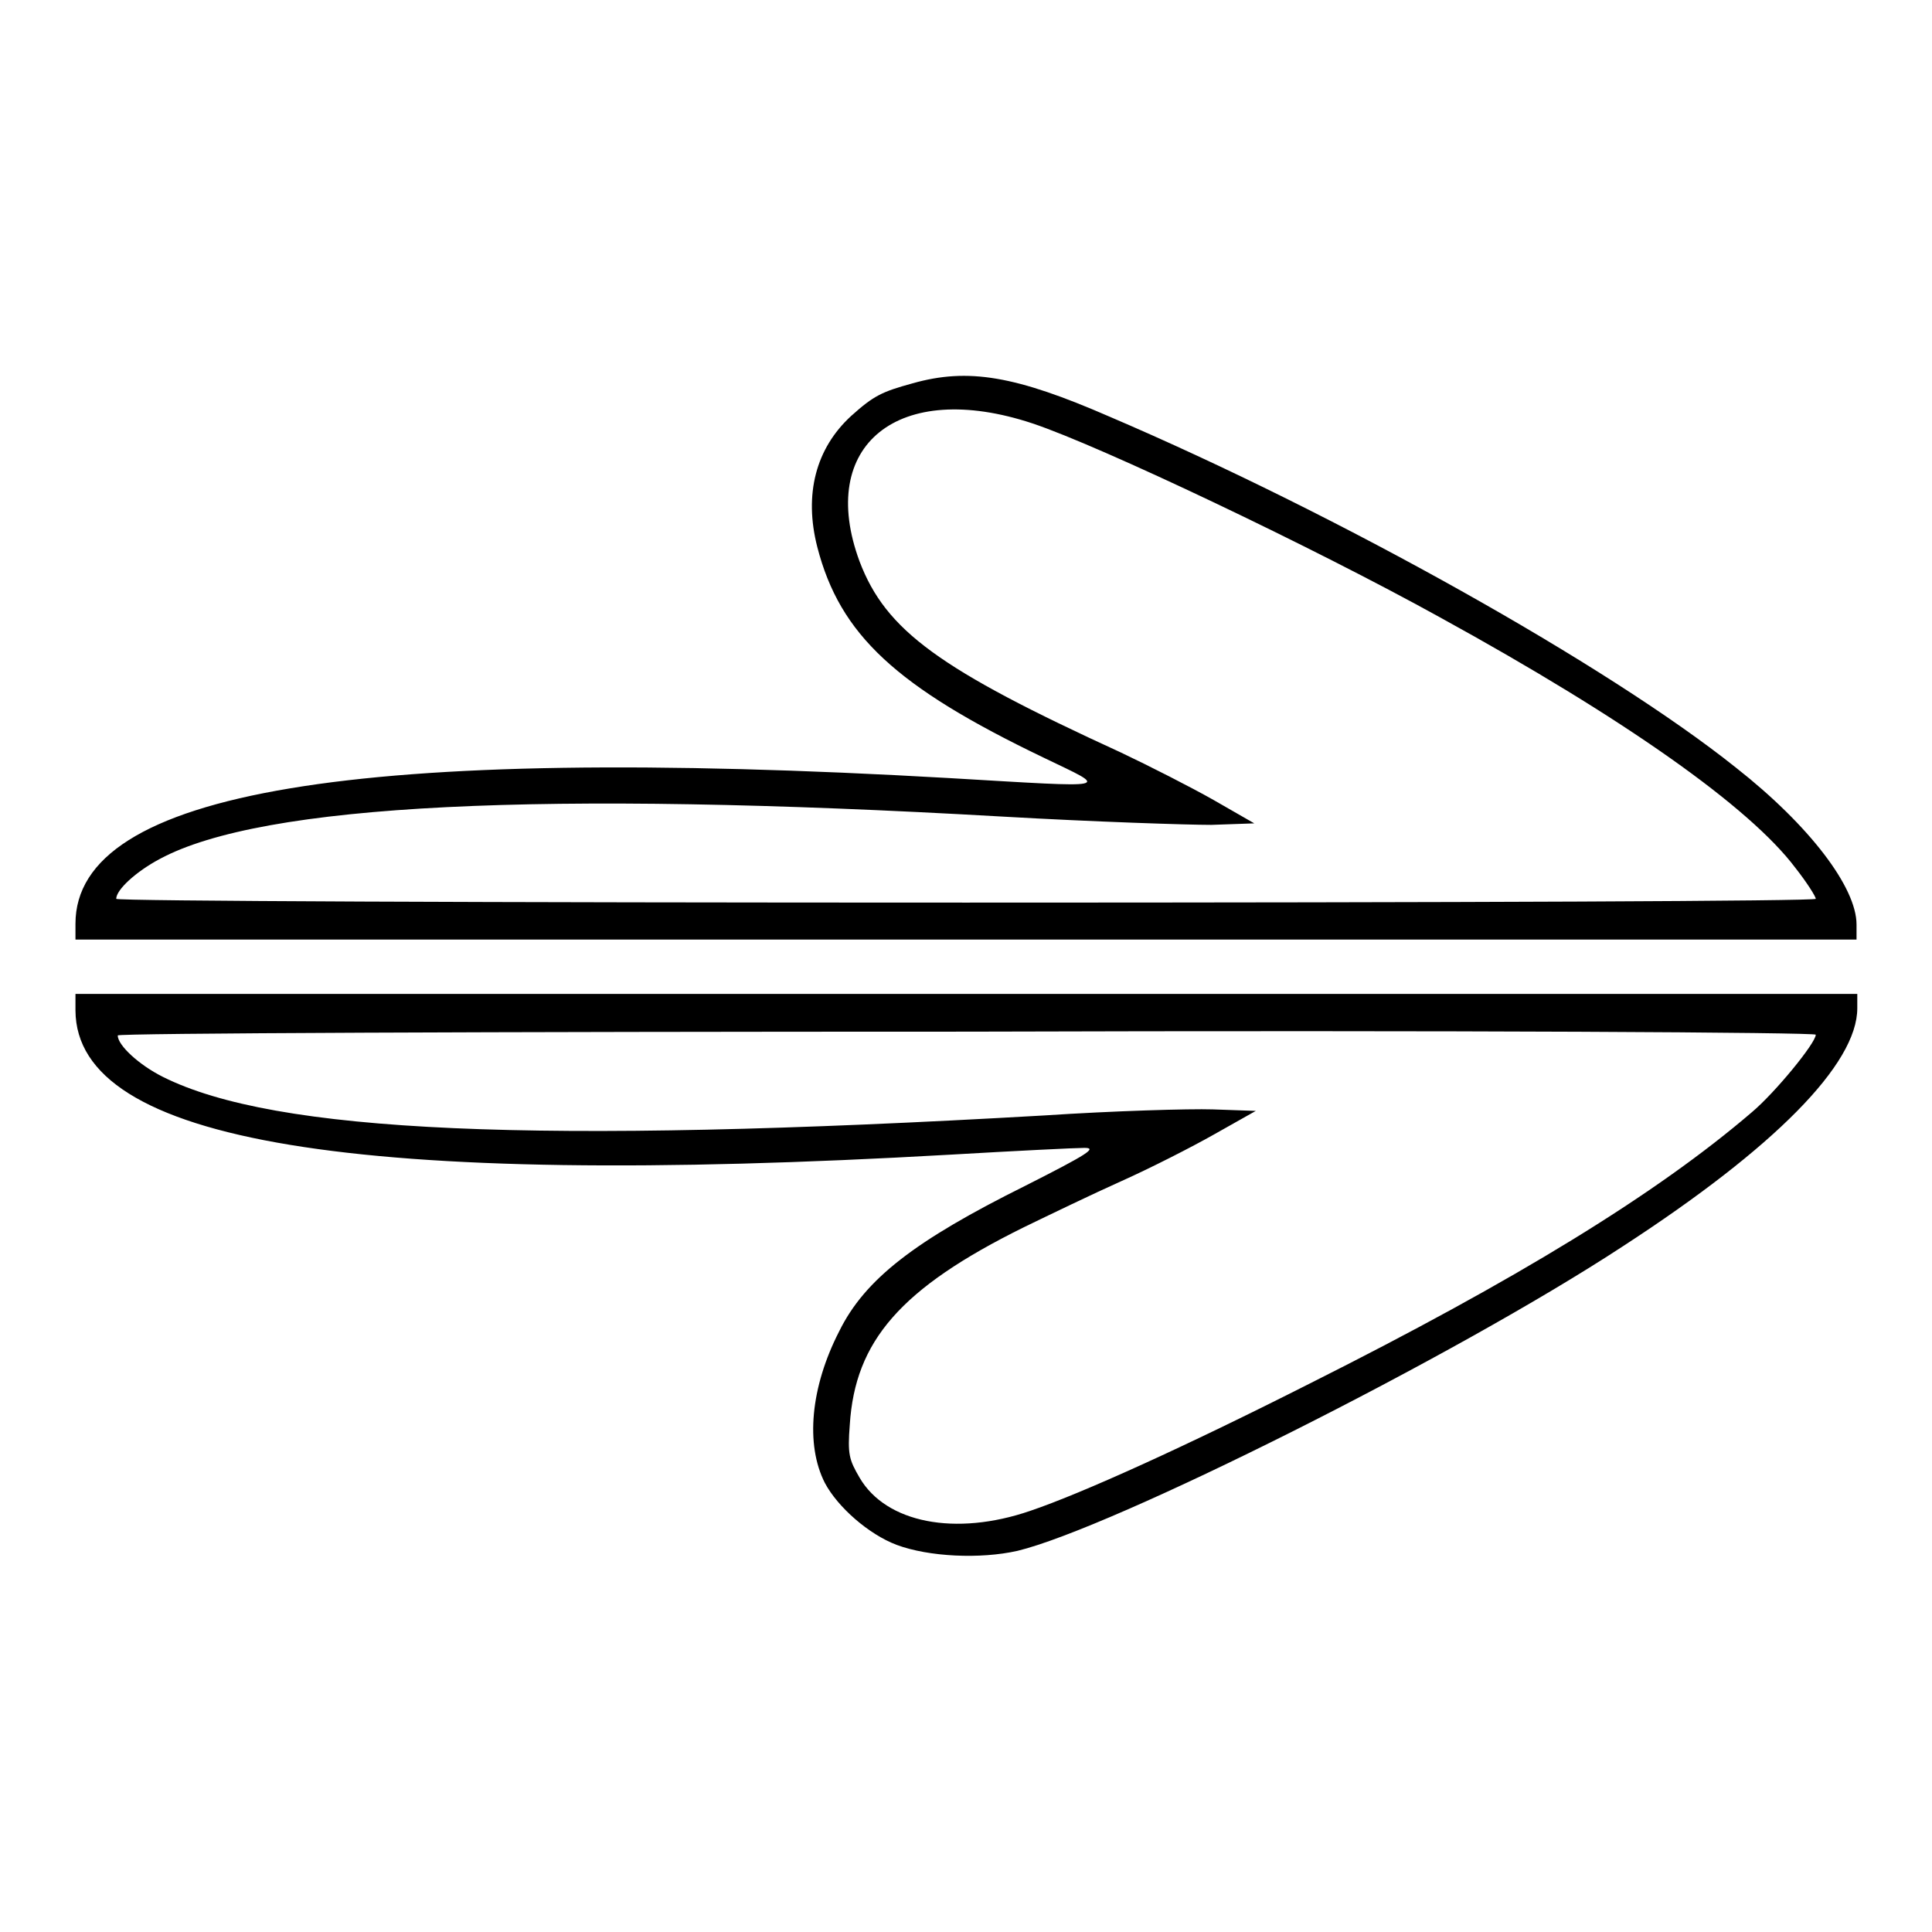
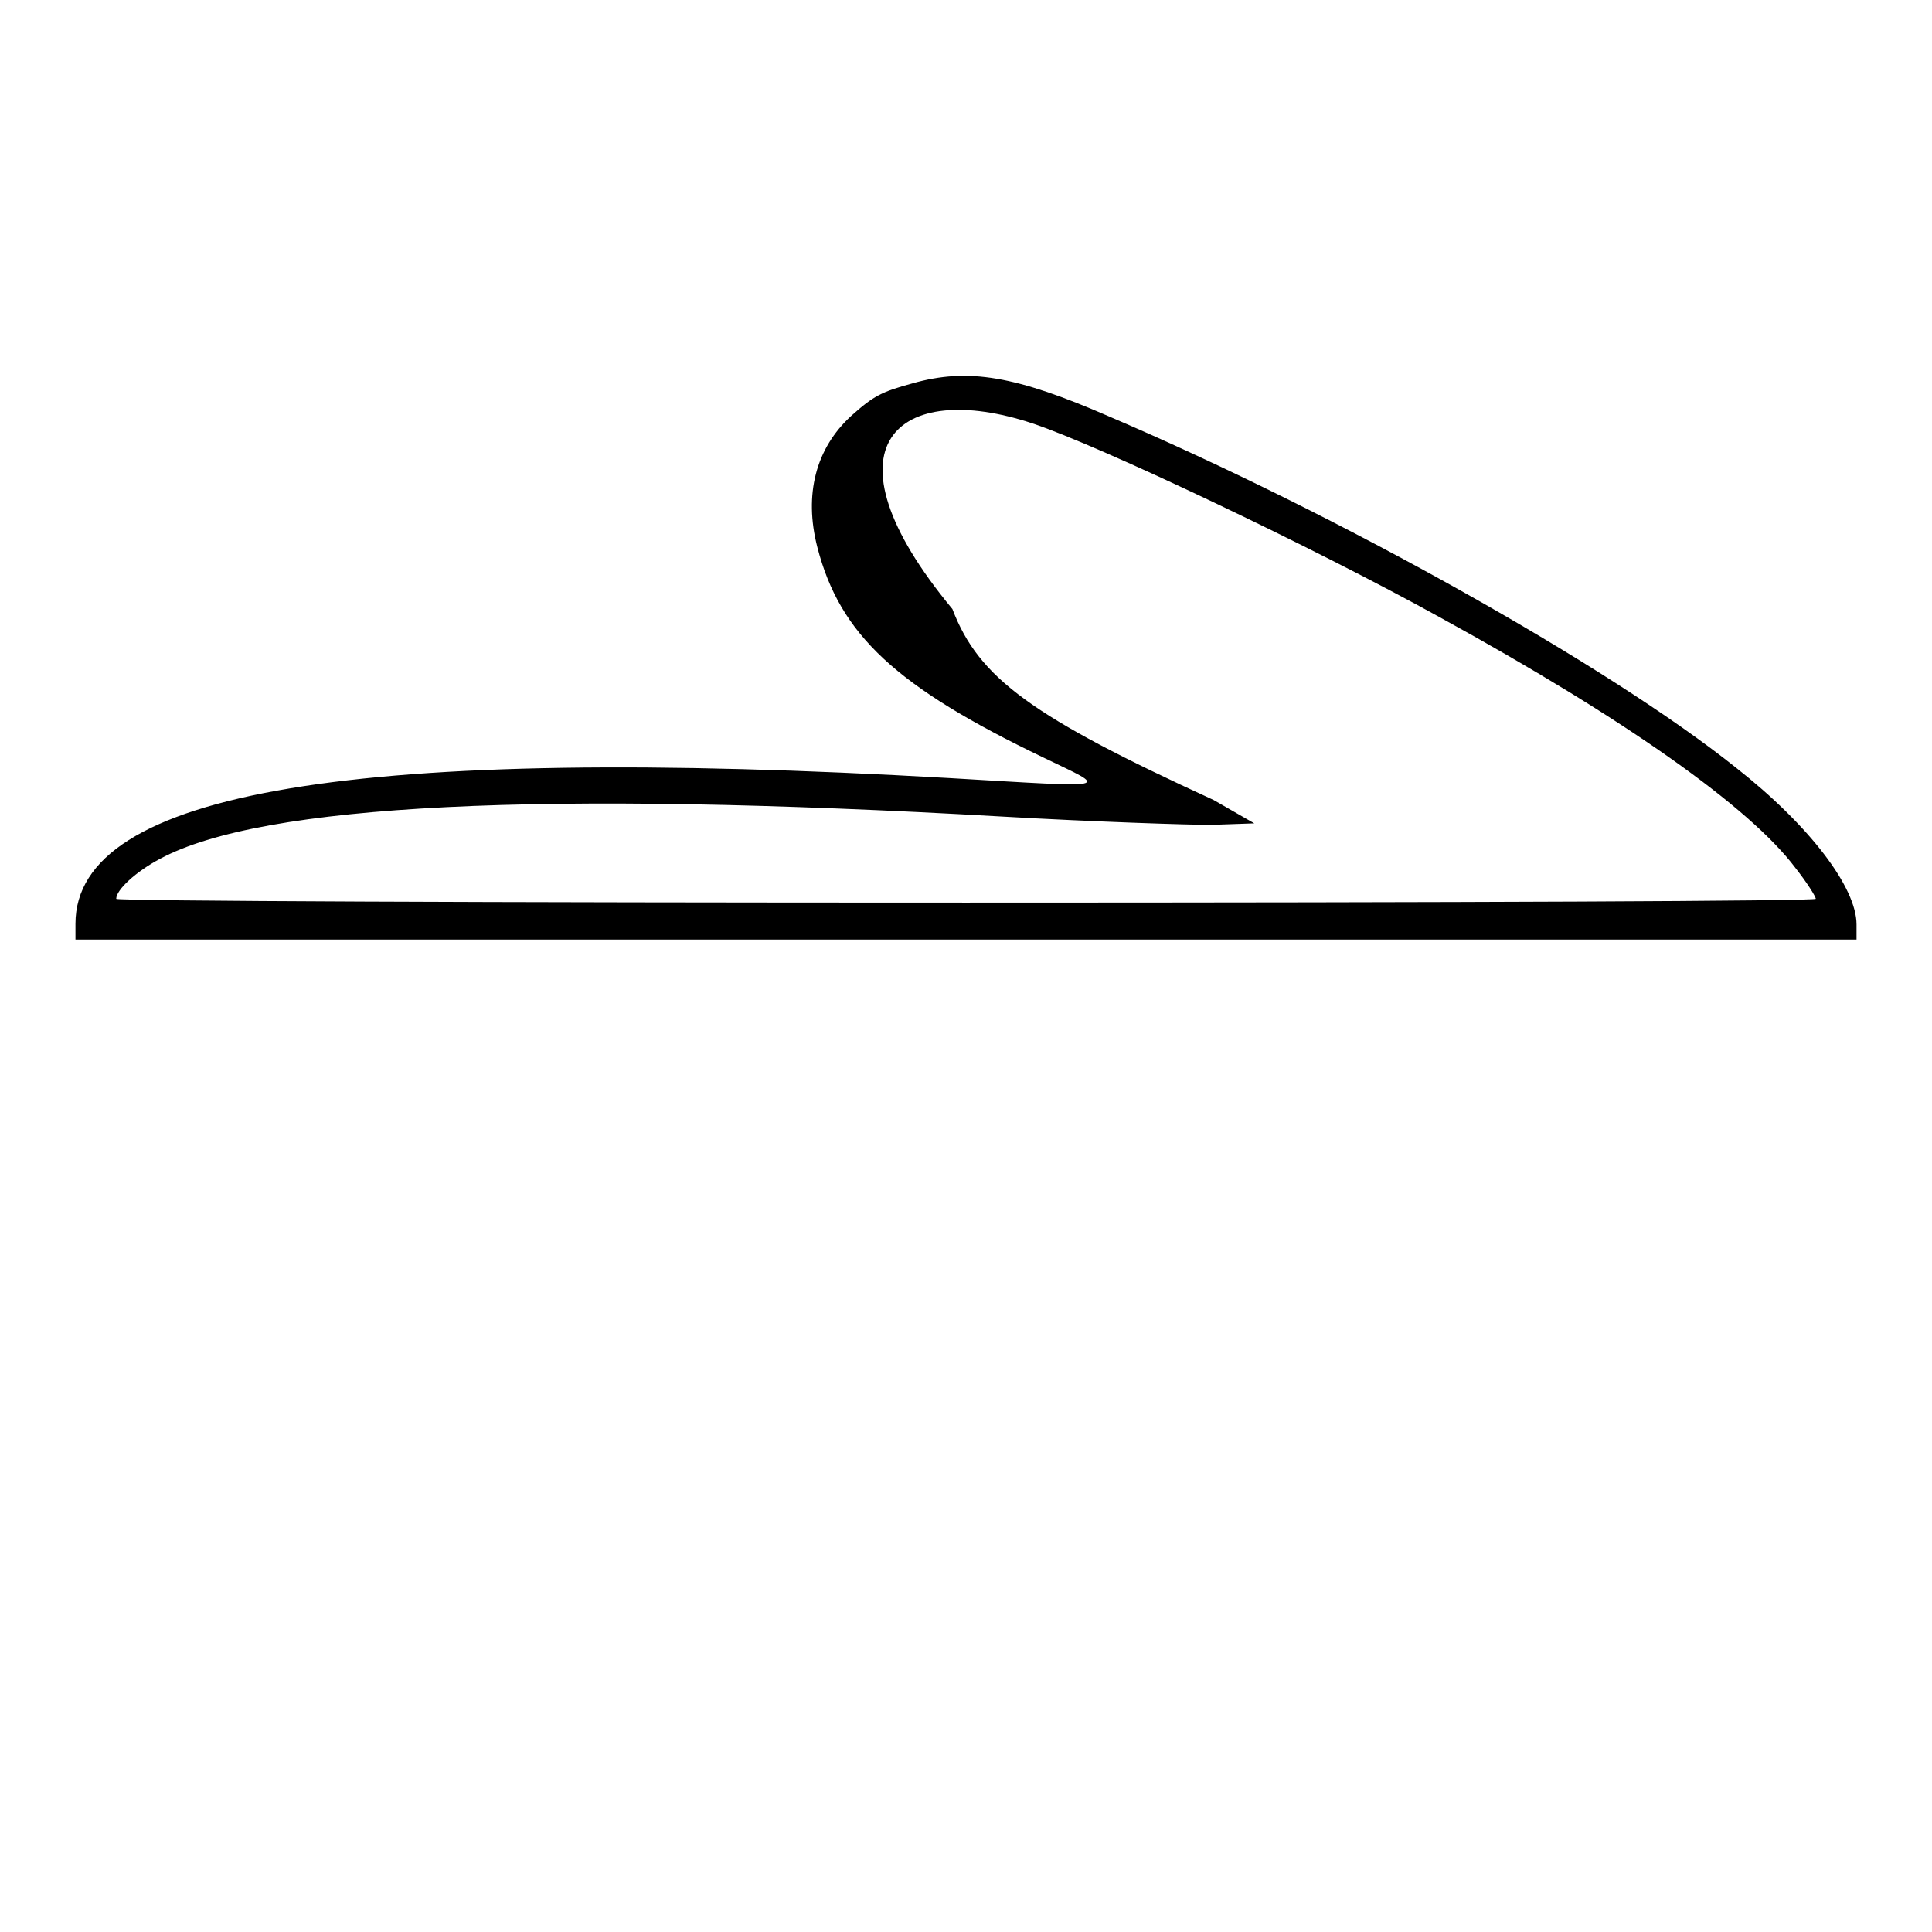
<svg xmlns="http://www.w3.org/2000/svg" version="1.1" x="0px" y="0px" viewBox="0 0 256 256" enable-background="new 0 0 256 256" xml:space="preserve">
  <g>
    <g>
      <g>
-         <path fill="#000000" d="M120.9,50.8c-4,1.1-5.1,1.6-8.1,4.3c-4.7,4.3-6.3,10.4-4.5,17.4c3,11.6,10.4,18.5,30,27.9c8.7,4.2,9.7,4-12.5,2.7C47.2,98.6,10,104.8,10,122.4v2.1h118h118v-2c0-4.9-6.2-13.1-16-20.8c-16.9-13.5-52.6-33.5-83-46.5C134.6,49.8,128.3,48.7,120.9,50.8z M136.8,56.1c9,3,37.2,16.4,54,25.7c24.6,13.5,41.1,25.2,47.1,33.2c1.5,1.9,2.7,3.8,2.7,4.1c0,0.3-46.2,0.5-112.6,0.5c-63,0-112.6-0.2-112.6-0.5c0-1.2,2.6-3.6,5.8-5.3c13.6-7.3,50.5-9.1,111.6-5.6c12.2,0.7,24.6,1.1,27.7,1.1l5.7-0.2l-5.4-3.1c-3-1.7-8.5-4.5-12.3-6.3c-24-11-31.1-16.1-34.6-25.3C108.2,59,119,50.2,136.8,56.1z" />
-         <path fill="#000000" d="M10,133.9c0.1,17.5,37.1,23.6,115.9,19.1c8.6-0.5,16.6-0.9,17.8-0.9c1.7,0,0.5,0.8-7.8,5c-14.7,7.3-21.3,12.4-24.7,19.3c-3.8,7.4-4.5,15-1.9,20.1c1.7,3.2,5.8,6.8,9.5,8.2c4.3,1.6,11.1,1.9,16,0.8c12.5-3,57.9-25.7,80.3-40.4c20-13,31-24.1,31-31.5v-1.9H128H10V133.9z M240.6,137.1c0,1.1-5.4,7.7-8.5,10.3c-12.6,10.8-31.2,22.2-58.5,35.9c-16.6,8.4-30.3,14.6-37.1,16.9c-9.9,3.4-19.1,1.6-22.6-4.4c-1.4-2.4-1.6-3.1-1.3-7c0.7-11.1,6.7-18.1,23.1-26.2c3.3-1.6,9.1-4.4,12.9-6.1c3.8-1.7,9.3-4.5,12.3-6.2l5.5-3.1l-5.7-0.2c-3.1-0.1-13.2,0.2-22.3,0.8c-67.8,3.9-102,2.3-116.8-5.1c-3.2-1.6-6-4.2-6-5.5c0-0.3,49.6-0.5,112.6-0.5C194.4,136.5,240.6,136.8,240.6,137.1z" />
+         <path fill="#000000" d="M120.9,50.8c-4,1.1-5.1,1.6-8.1,4.3c-4.7,4.3-6.3,10.4-4.5,17.4c3,11.6,10.4,18.5,30,27.9c8.7,4.2,9.7,4-12.5,2.7C47.2,98.6,10,104.8,10,122.4v2.1h118h118v-2c0-4.9-6.2-13.1-16-20.8c-16.9-13.5-52.6-33.5-83-46.5C134.6,49.8,128.3,48.7,120.9,50.8z M136.8,56.1c9,3,37.2,16.4,54,25.7c24.6,13.5,41.1,25.2,47.1,33.2c1.5,1.9,2.7,3.8,2.7,4.1c0,0.3-46.2,0.5-112.6,0.5c-63,0-112.6-0.2-112.6-0.5c0-1.2,2.6-3.6,5.8-5.3c13.6-7.3,50.5-9.1,111.6-5.6c12.2,0.7,24.6,1.1,27.7,1.1l5.7-0.2l-5.4-3.1c-24-11-31.1-16.1-34.6-25.3C108.2,59,119,50.2,136.8,56.1z" />
      </g>
    </g>
  </g>
</svg>